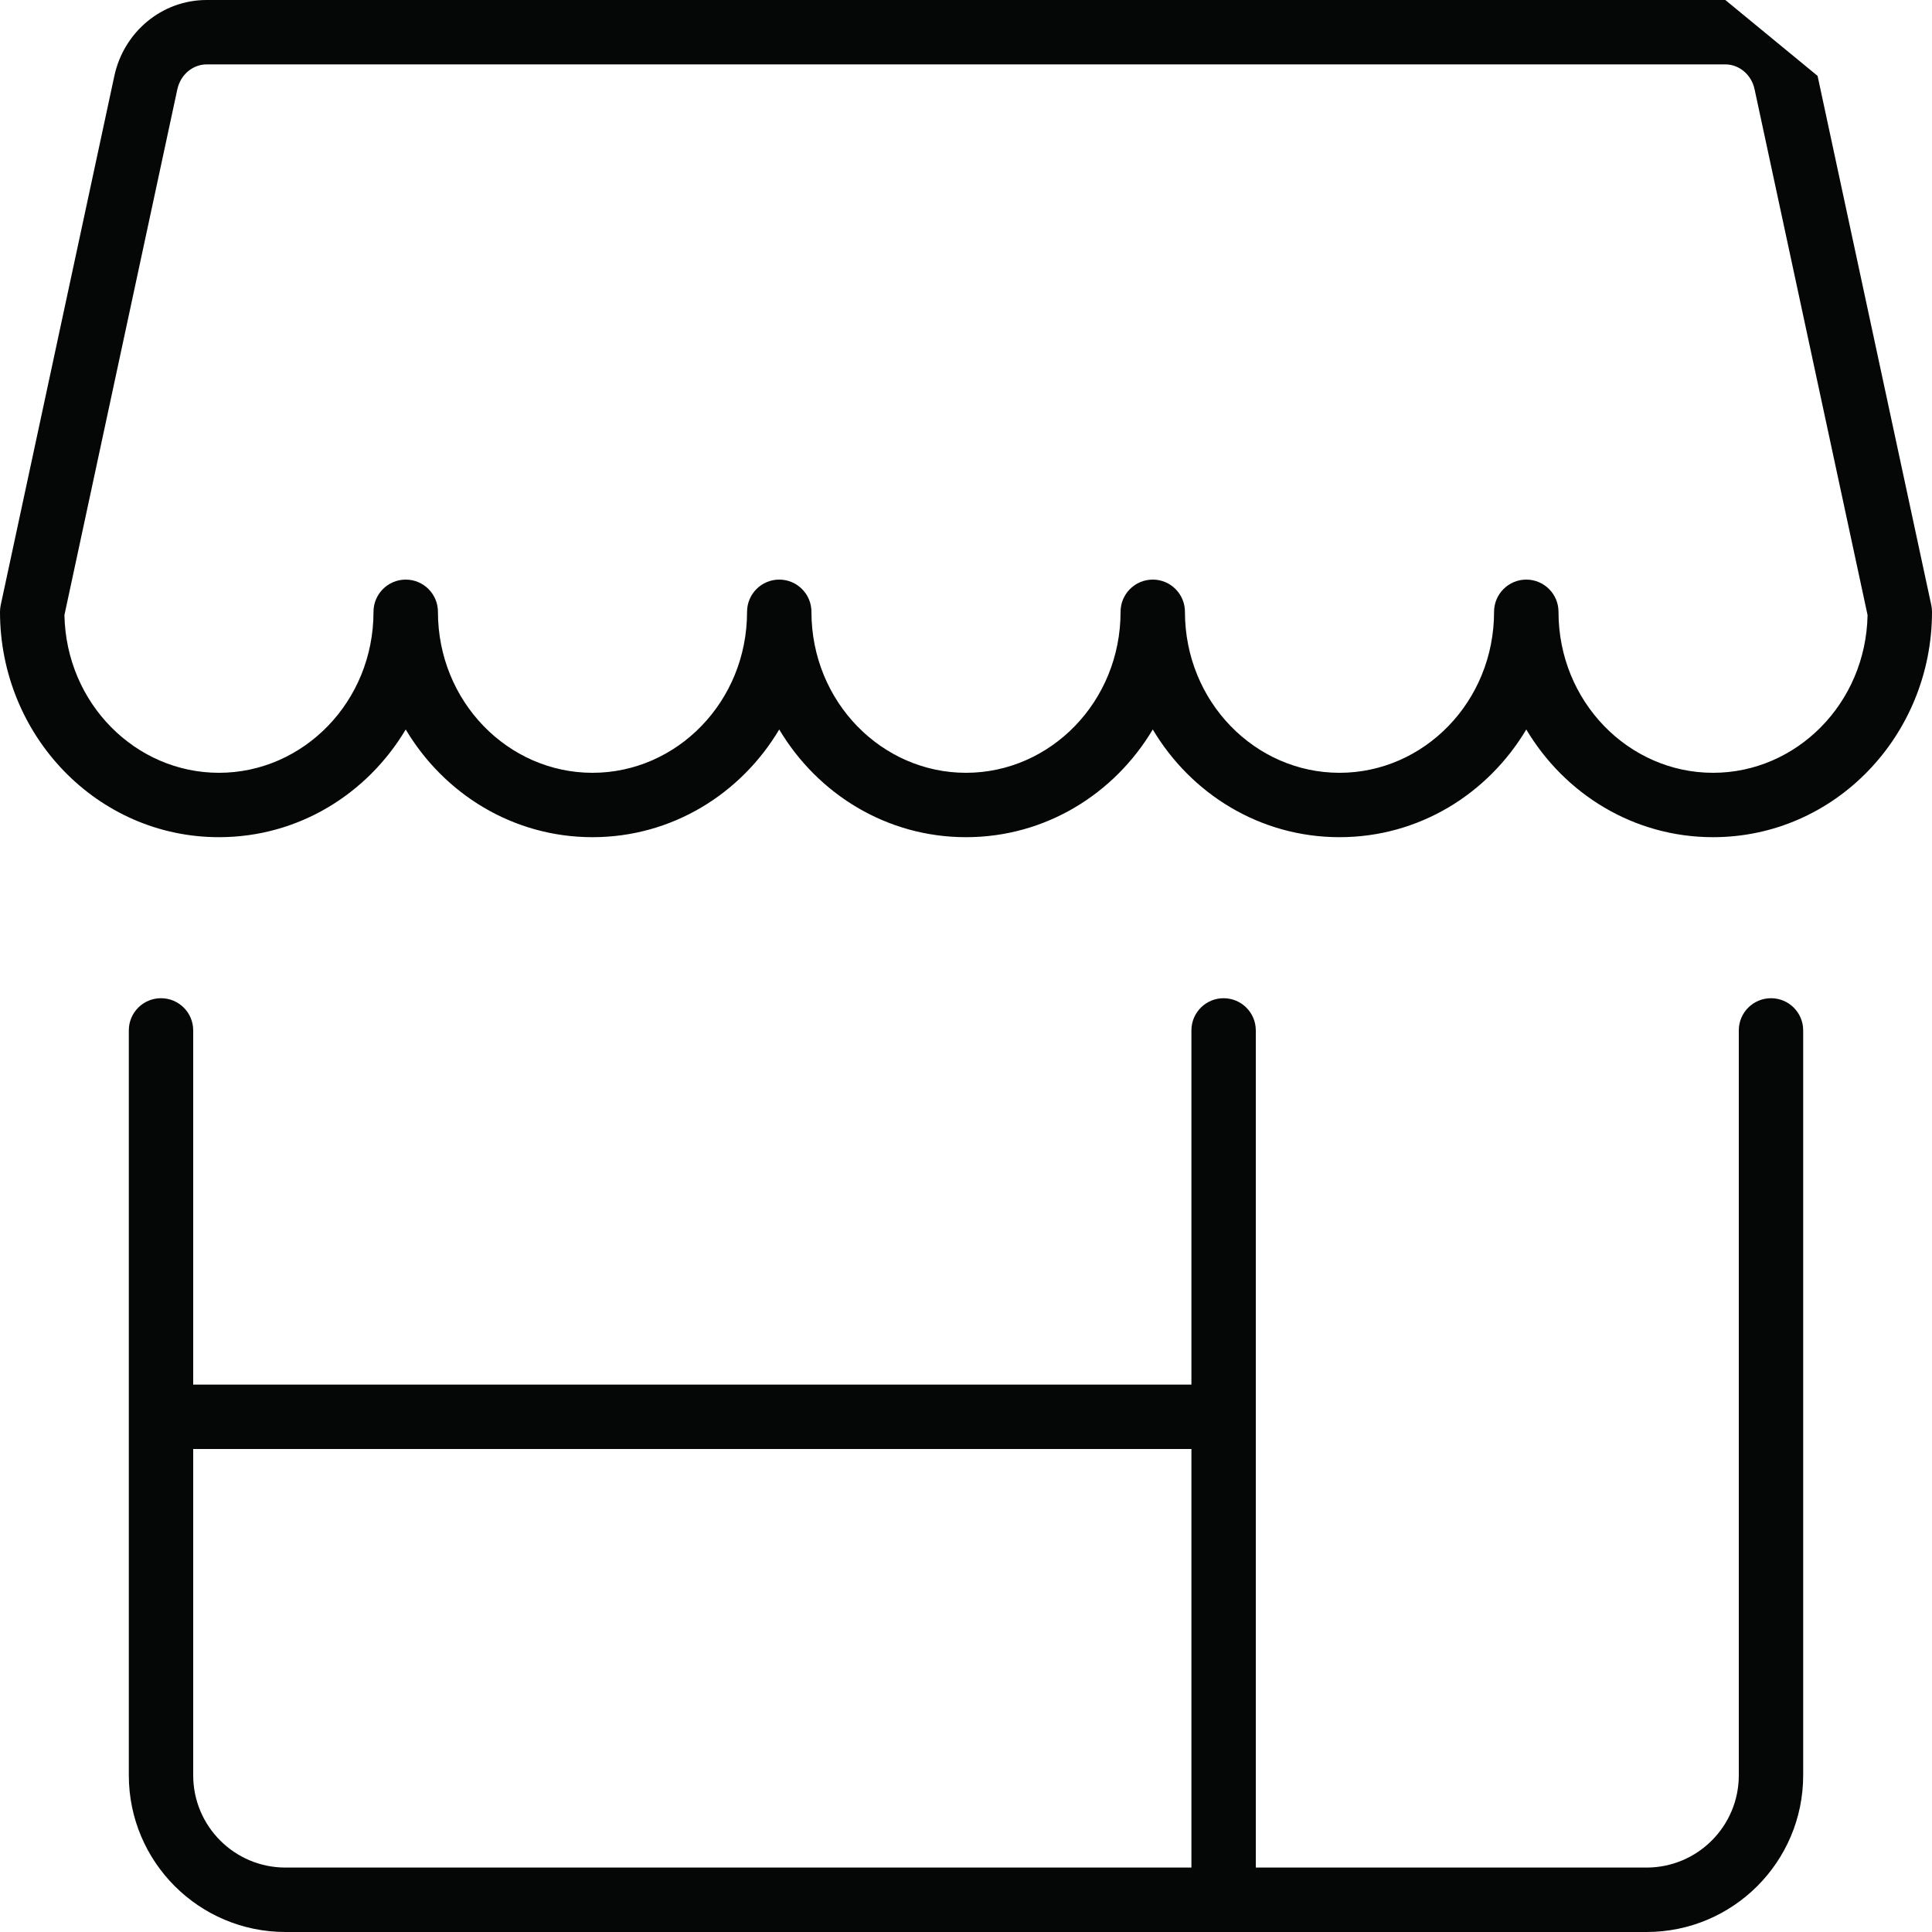
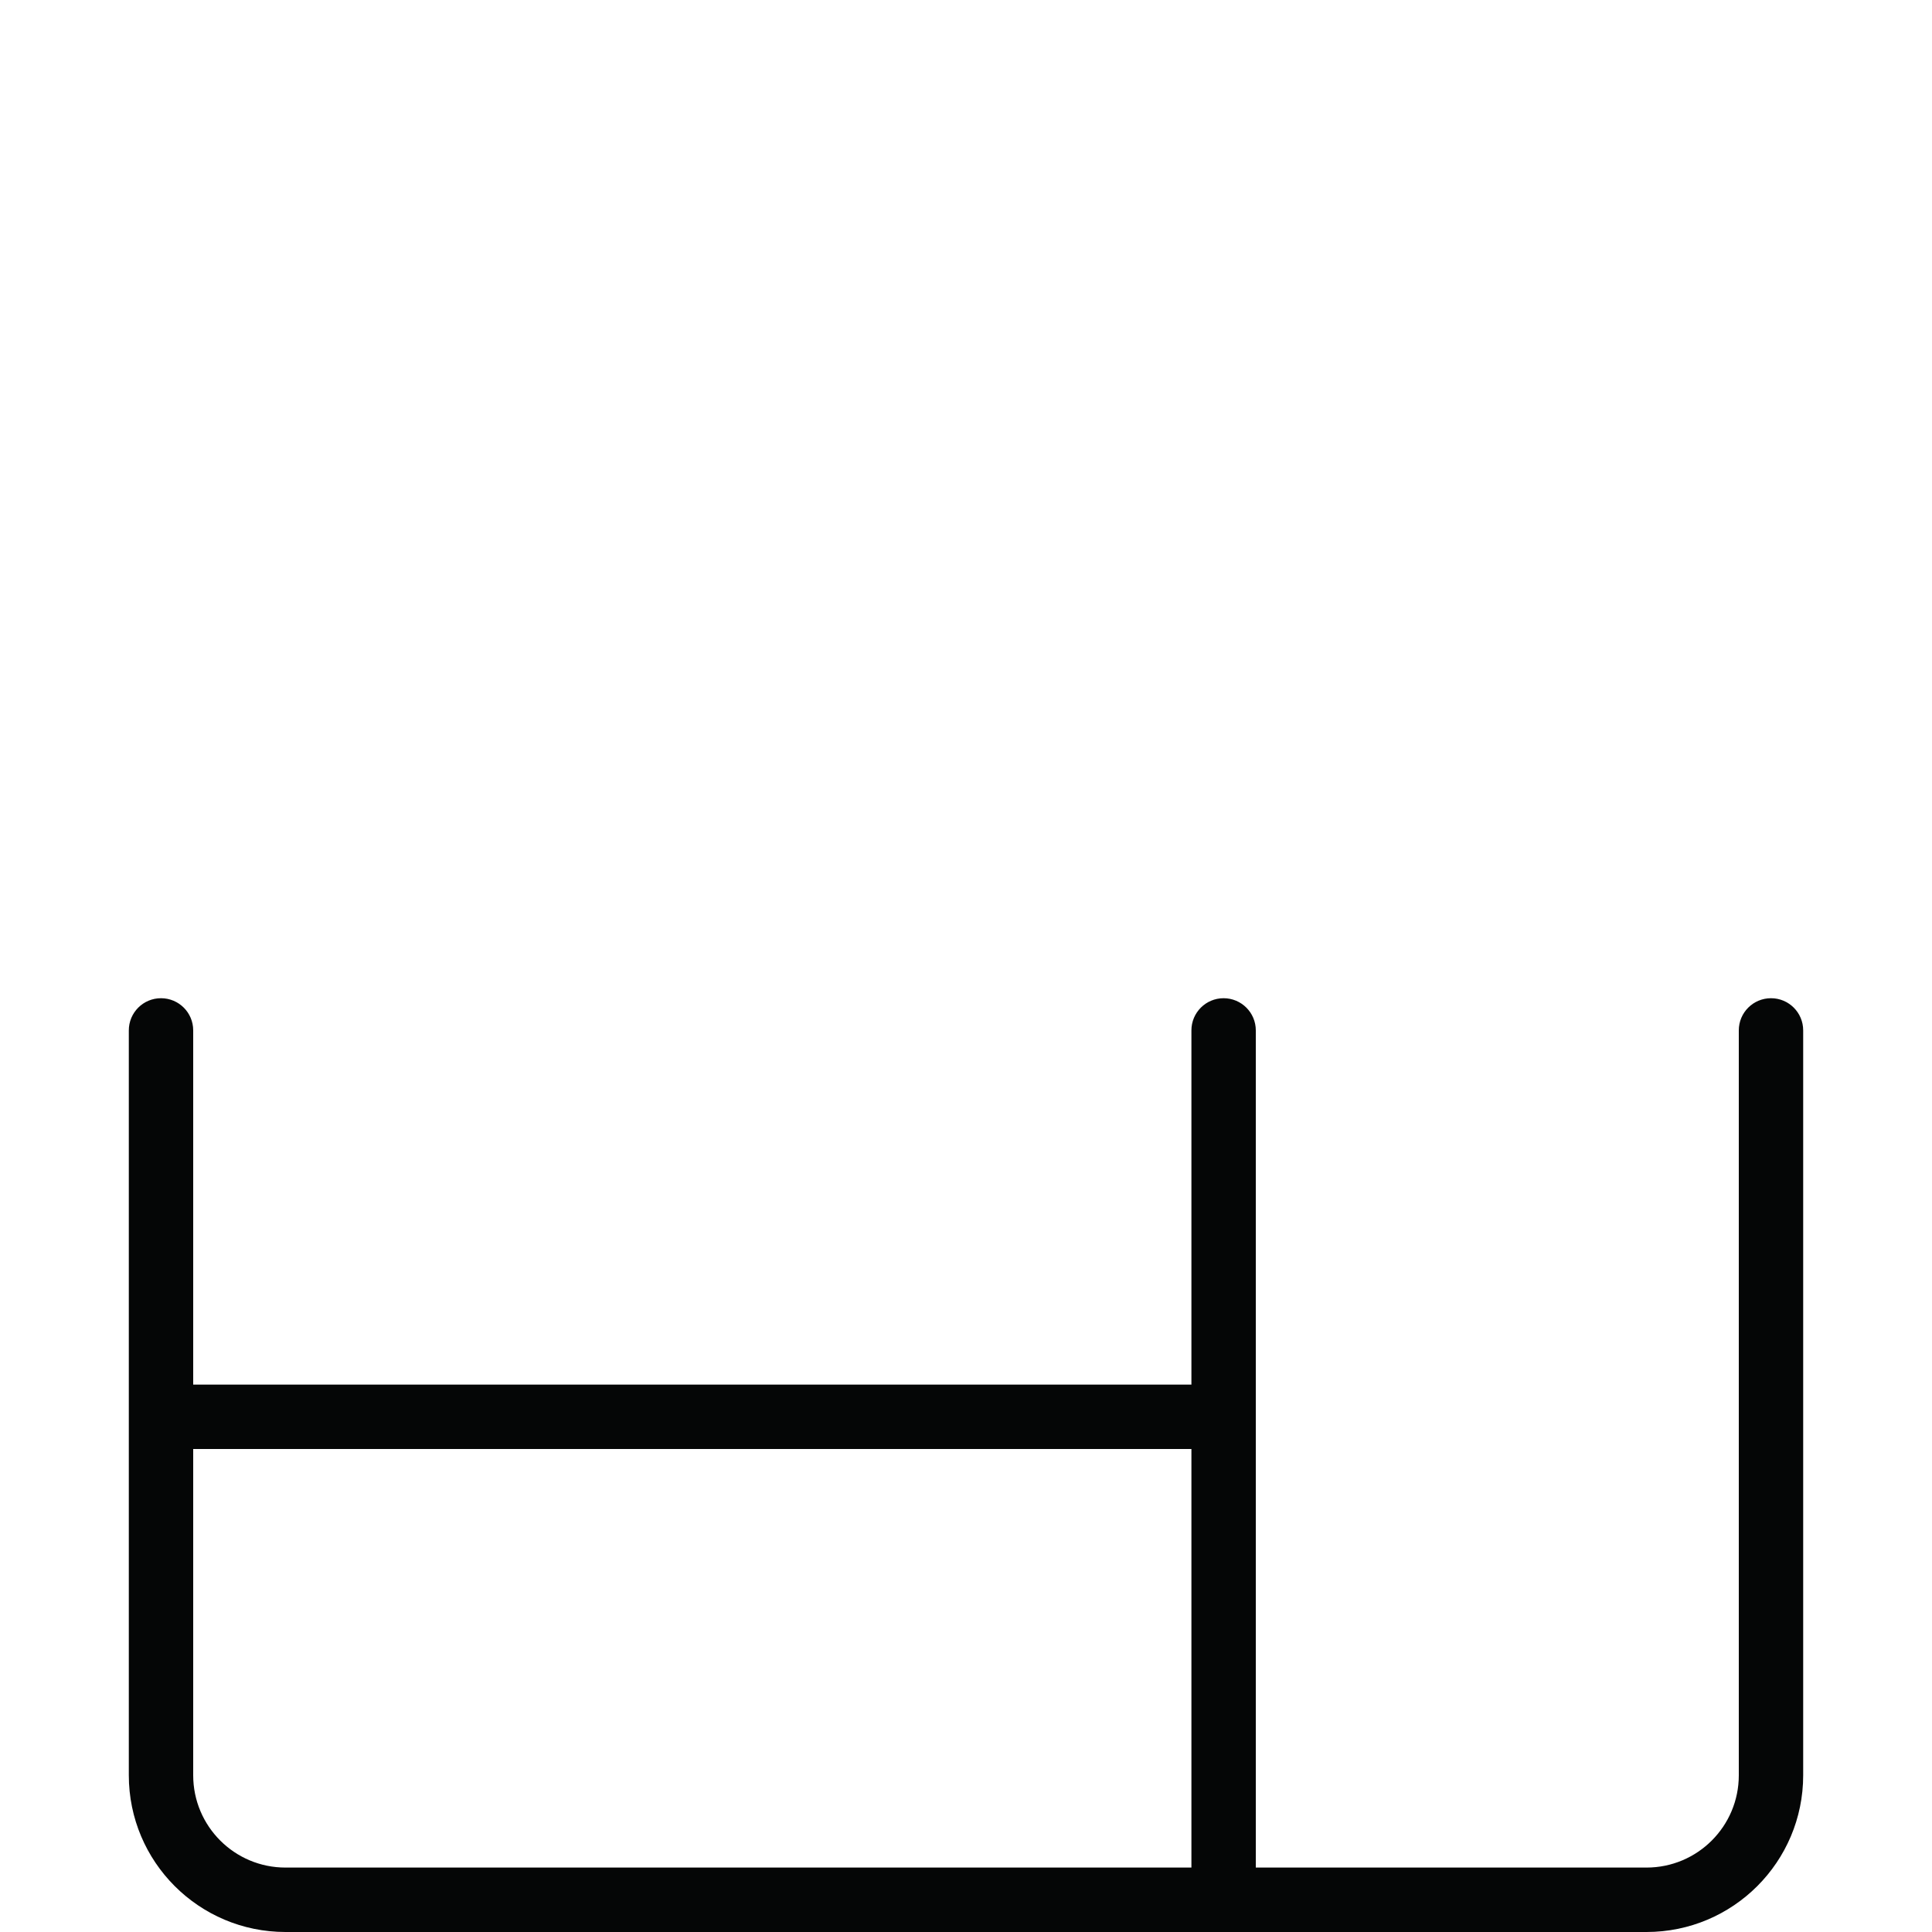
<svg xmlns="http://www.w3.org/2000/svg" width="40" height="40" viewBox="0 0 40 40" fill="none">
-   <path fill-rule="evenodd" clip-rule="evenodd" d="M39.985 12.527L37.631 1.571L35.721 0H4.279C3.346 0 2.563 0.667 2.368 1.569L0.015 12.527C0.005 12.573 0 12.62 0 12.667C0 15.223 2.009 17.333 4.533 17.333C6.18 17.333 7.606 16.436 8.4 15.103C9.194 16.436 10.62 17.333 12.267 17.333C13.913 17.333 15.34 16.436 16.133 15.103C16.927 16.436 18.354 17.333 20 17.333C21.646 17.333 23.073 16.436 23.867 15.103C24.66 16.436 26.087 17.333 27.733 17.333C29.38 17.333 30.806 16.436 31.6 15.103C32.394 16.436 33.82 17.333 35.467 17.333C37.992 17.333 40 15.223 40 12.667C40 12.62 39.995 12.573 39.985 12.527ZM12.267 16C10.521 16 9.067 14.529 9.067 12.667C9.067 12.299 8.768 12 8.4 12C8.032 12 7.733 12.299 7.733 12.667C7.733 14.529 6.28 16 4.533 16C2.808 16 1.369 14.565 1.334 12.734L3.671 1.851C3.74 1.533 4.003 1.333 4.279 1.333L35.722 1.333C35.996 1.333 36.259 1.533 36.327 1.85L38.666 12.735C38.631 14.565 37.192 16 35.467 16C33.721 16 32.267 14.529 32.267 12.667C32.267 12.299 31.968 12 31.6 12C31.232 12 30.933 12.299 30.933 12.667C30.933 14.529 29.48 16 27.733 16C25.987 16 24.533 14.529 24.533 12.667C24.533 12.299 24.235 12 23.867 12C23.498 12 23.2 12.299 23.2 12.667C23.2 14.529 21.746 16 20 16C18.254 16 16.8 14.529 16.8 12.667C16.8 12.299 16.502 12 16.133 12C15.765 12 15.467 12.299 15.467 12.667C15.467 14.529 14.013 16 12.267 16Z" fill="#050606" />
  <path fill-rule="evenodd" clip-rule="evenodd" d="M4 21.333C4 20.965 3.702 20.667 3.333 20.667C2.965 20.667 2.667 20.965 2.667 21.333V36.755C2.667 38.547 4.119 40 5.911 40H25.319C25.324 40 25.328 40 25.333 40C25.338 40 25.343 40 25.348 40H34.089C35.881 40 37.333 38.547 37.333 36.755V21.333C37.333 20.965 37.035 20.667 36.667 20.667C36.298 20.667 36 20.965 36 21.333V36.755C36 37.811 35.144 38.666 34.089 38.666H26V21.333C26 20.965 25.701 20.667 25.333 20.667C24.965 20.667 24.667 20.965 24.667 21.333V28.667H4V21.333ZM24.667 30H4V36.755C4 37.811 4.856 38.666 5.911 38.666H24.667V30Z" fill="#050606" />
</svg>